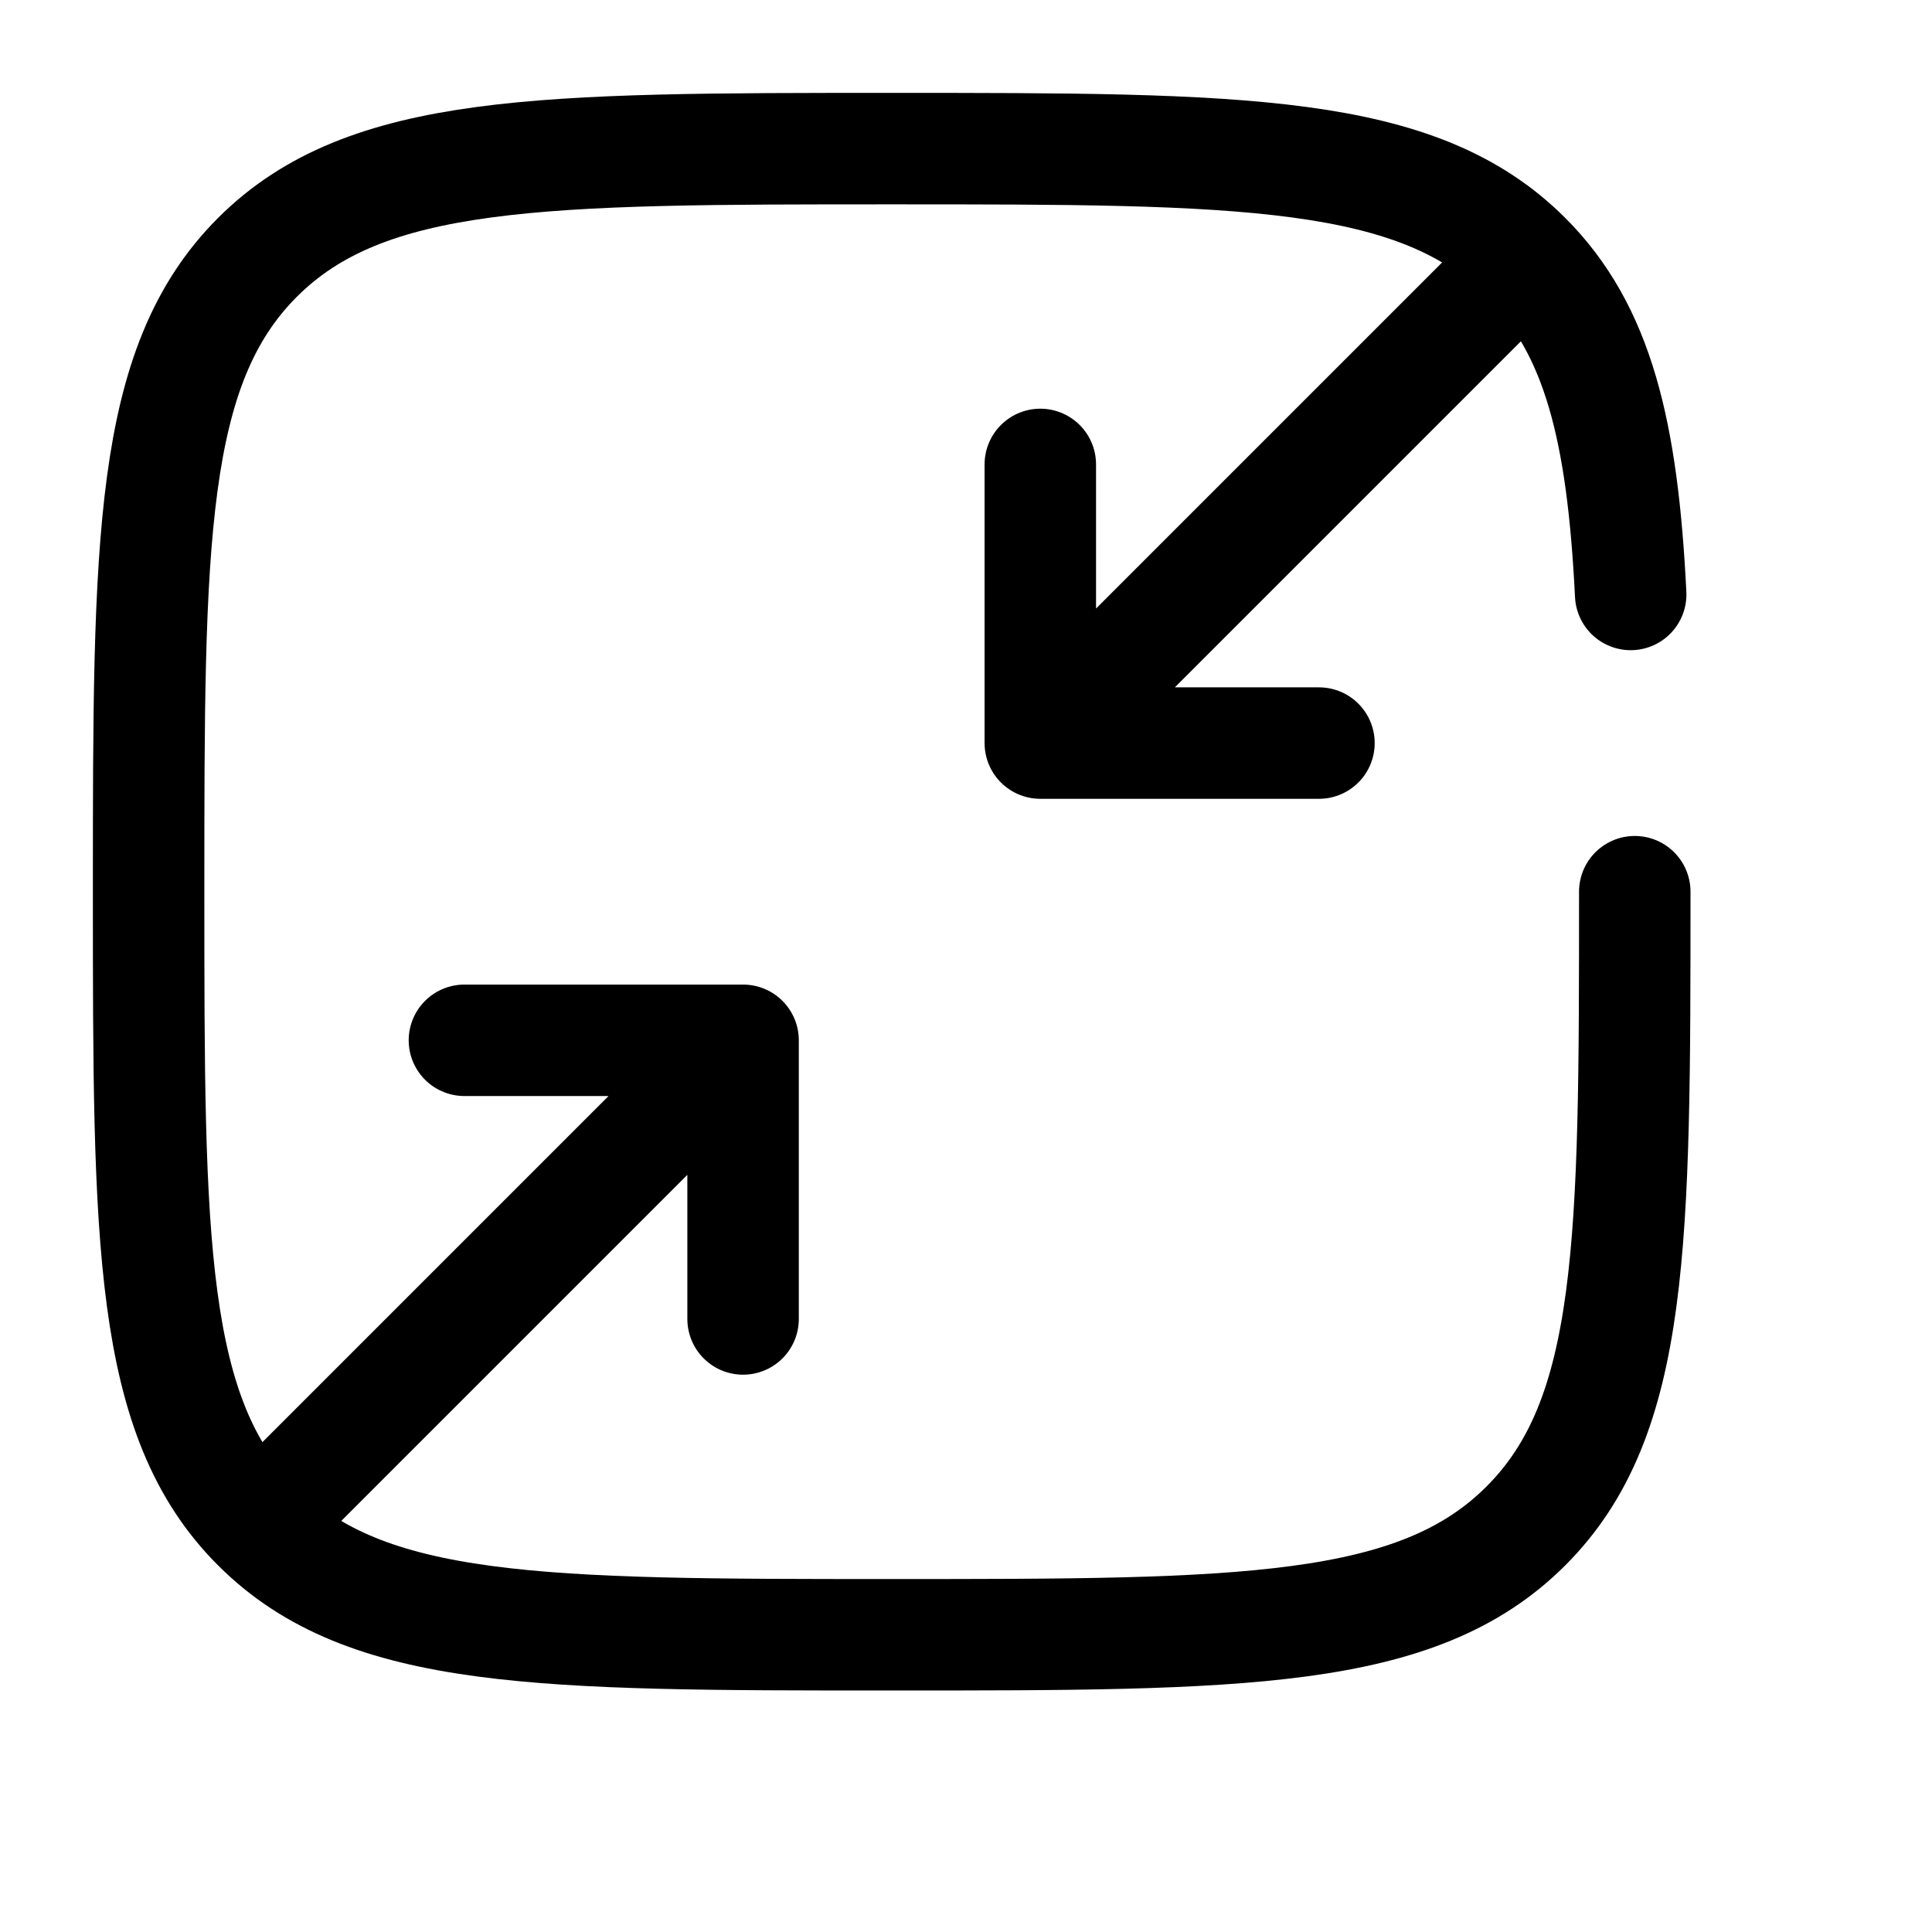
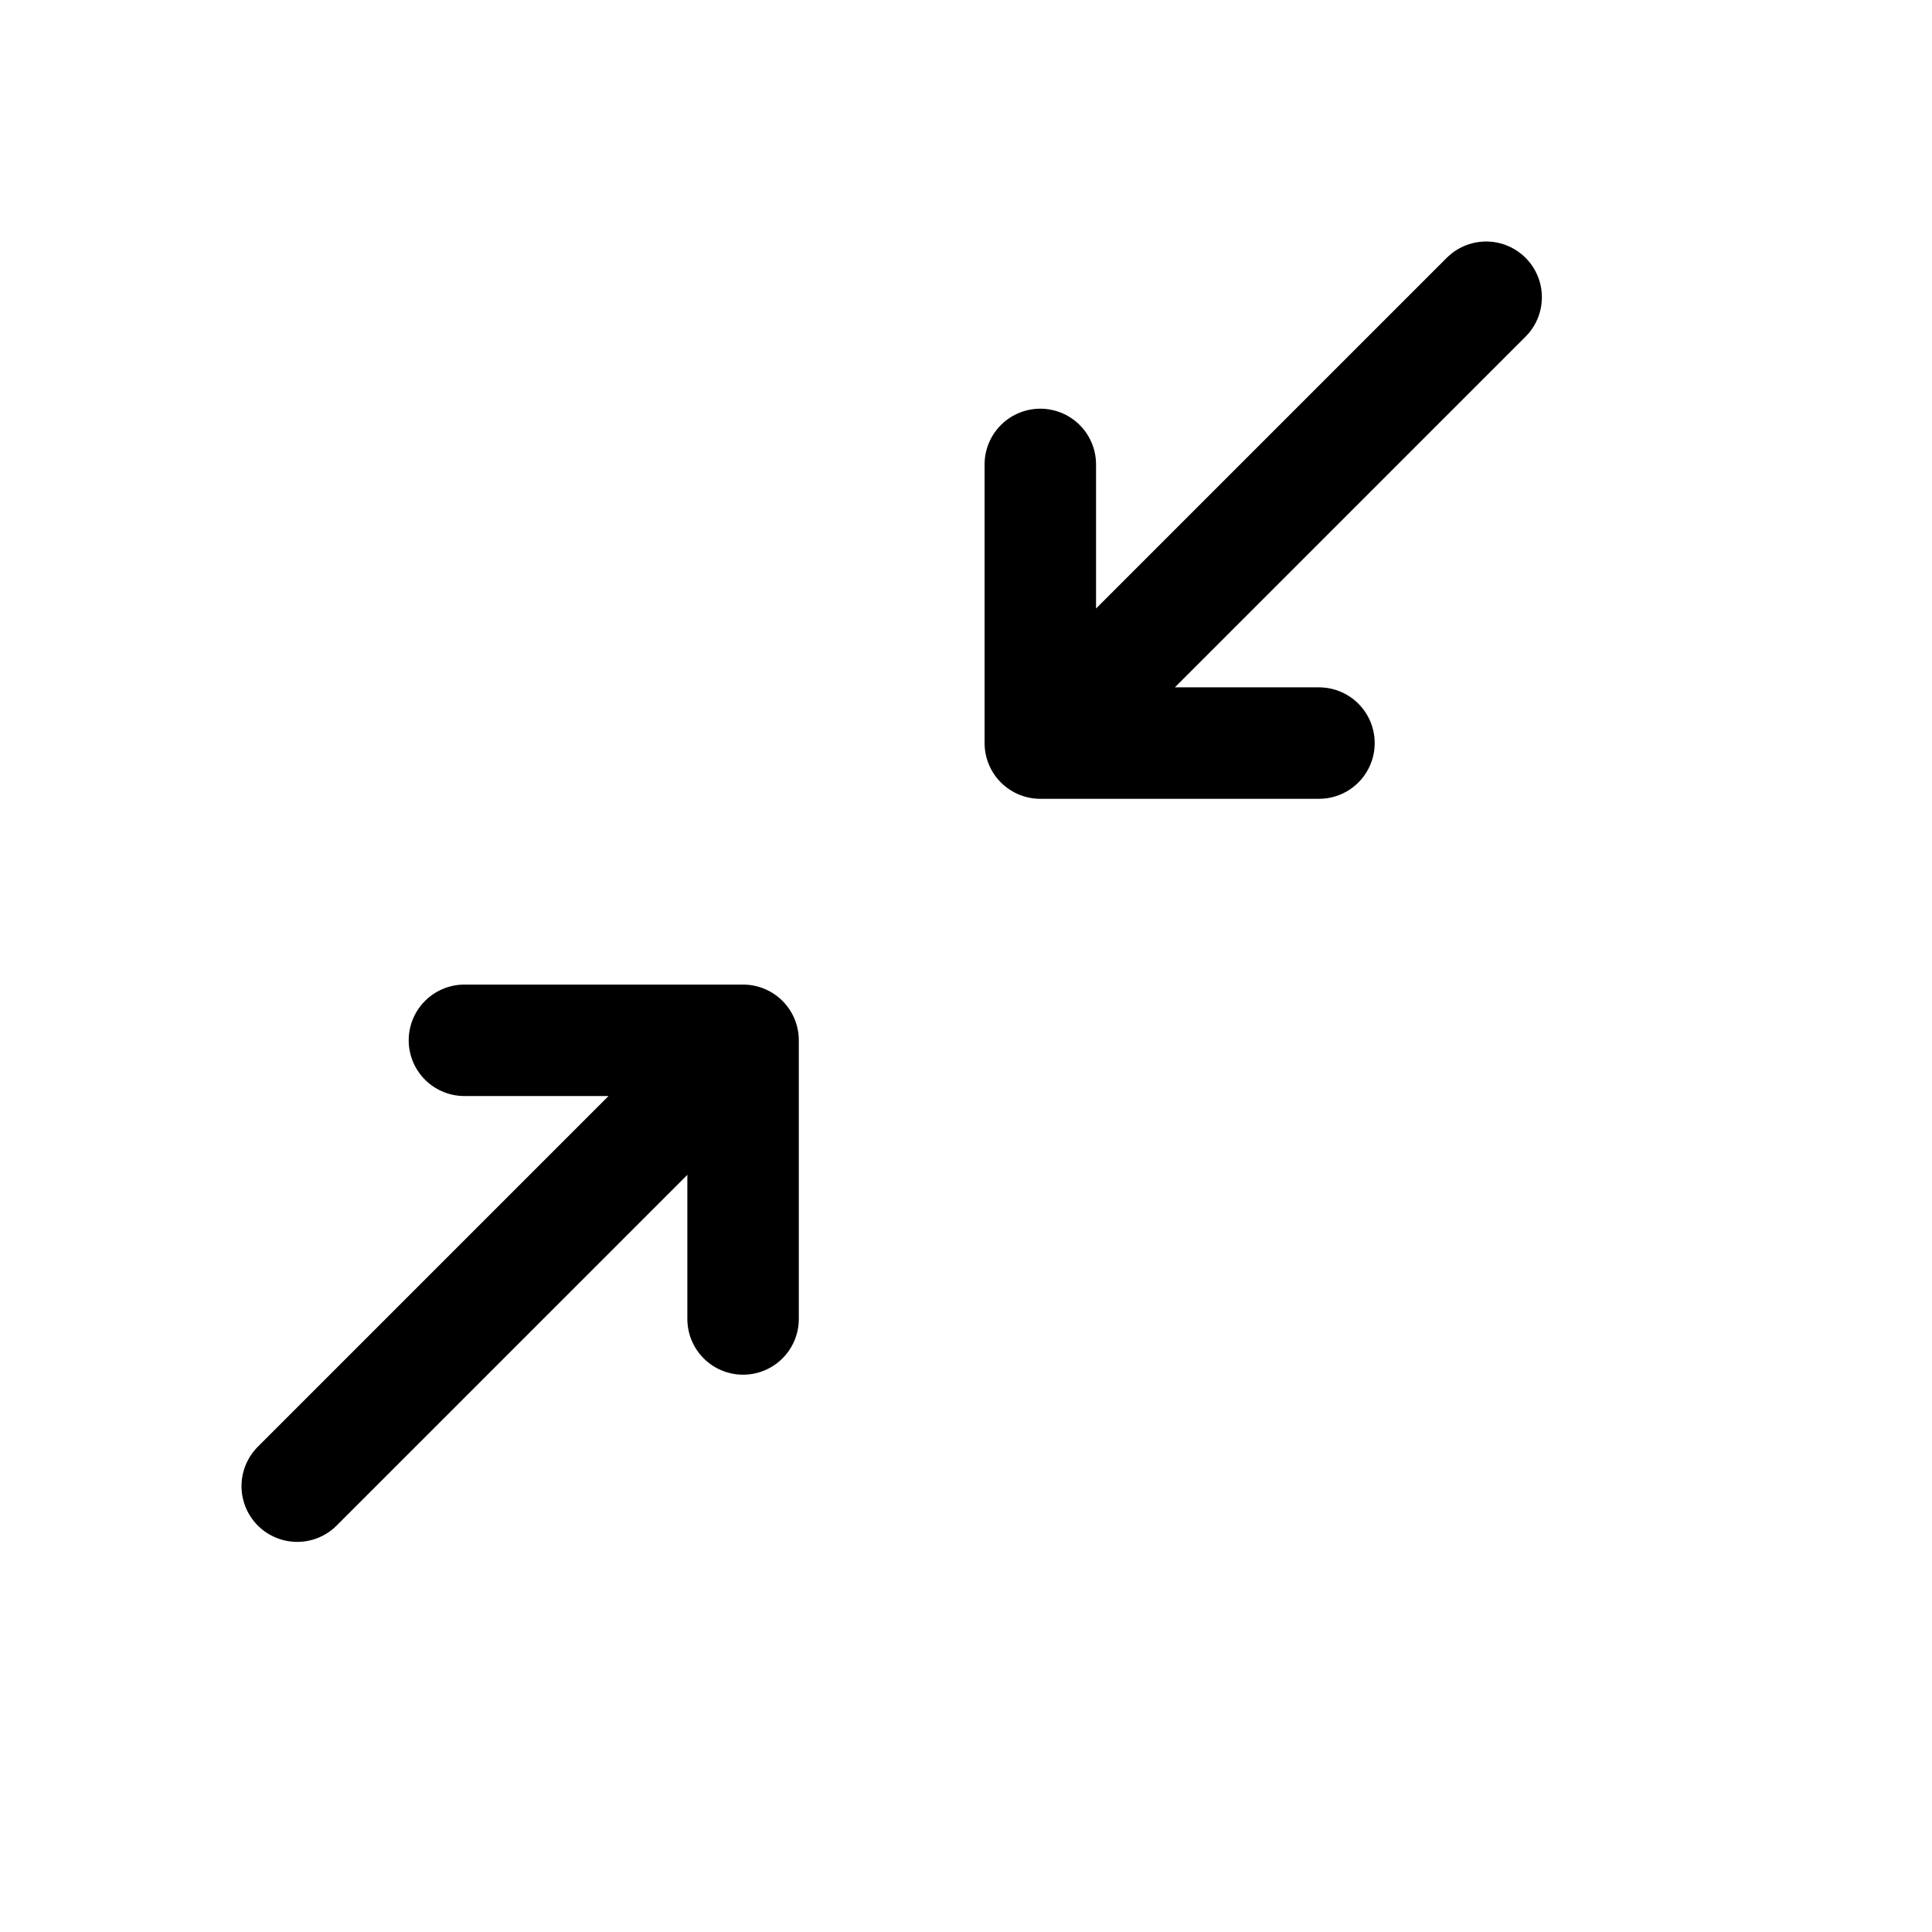
<svg xmlns="http://www.w3.org/2000/svg" width="46" height="46" viewBox="0 0 26 26" fill="none">
  <path d="M20 4L14 10M14 10H17.75M14 10V6.25" stroke="black" stroke-width="1.5" stroke-linecap="round" stroke-linejoin="round" />
  <path d="M4 20L10 14M10 14H6.25M10 14V17.75" stroke="black" stroke-width="1.5" stroke-linecap="round" stroke-linejoin="round" />
-   <path d="M22 12C22 16.714 22 19.071 20.535 20.535C19.071 22 16.714 22 12 22C7.286 22 4.929 22 3.464 20.535C2 19.071 2 16.714 2 12C2 7.286 2 4.929 3.464 3.464C4.929 2 7.286 2 12 2C16.714 2 19.071 2 20.535 3.464C21.509 4.438 21.836 5.807 21.945 8" stroke="black" stroke-width="1.5" stroke-linecap="round" />
</svg>